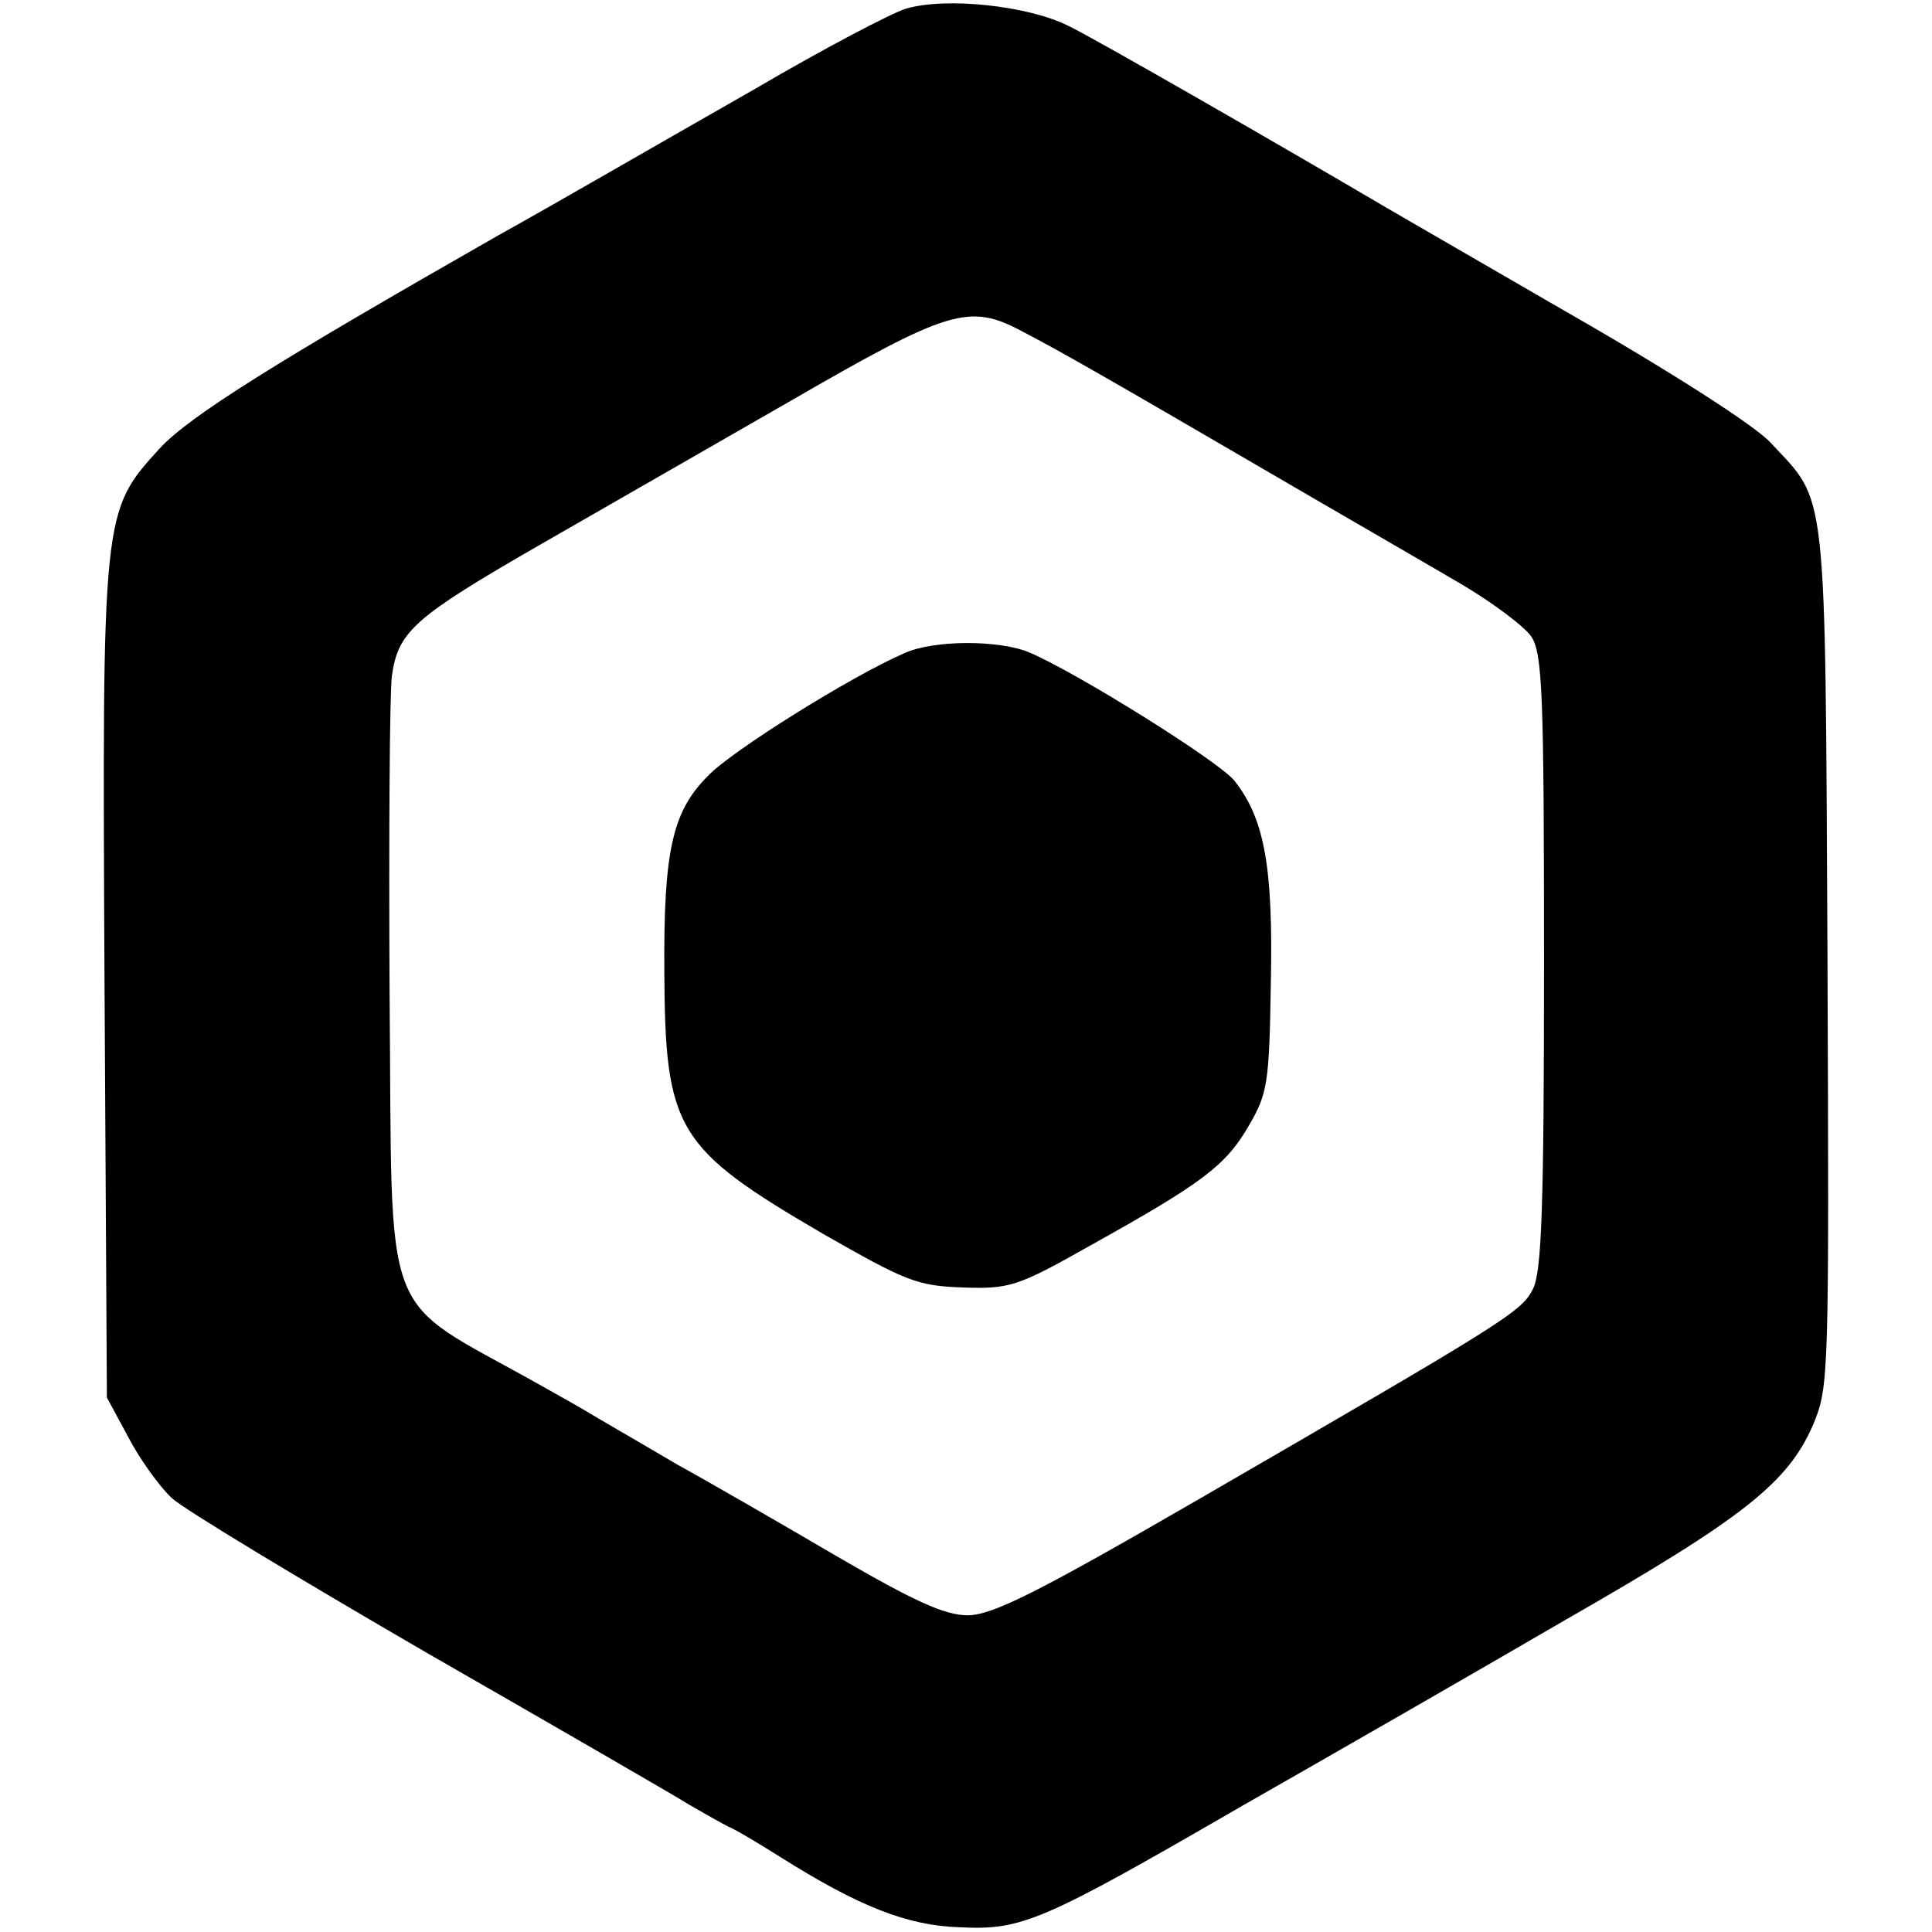
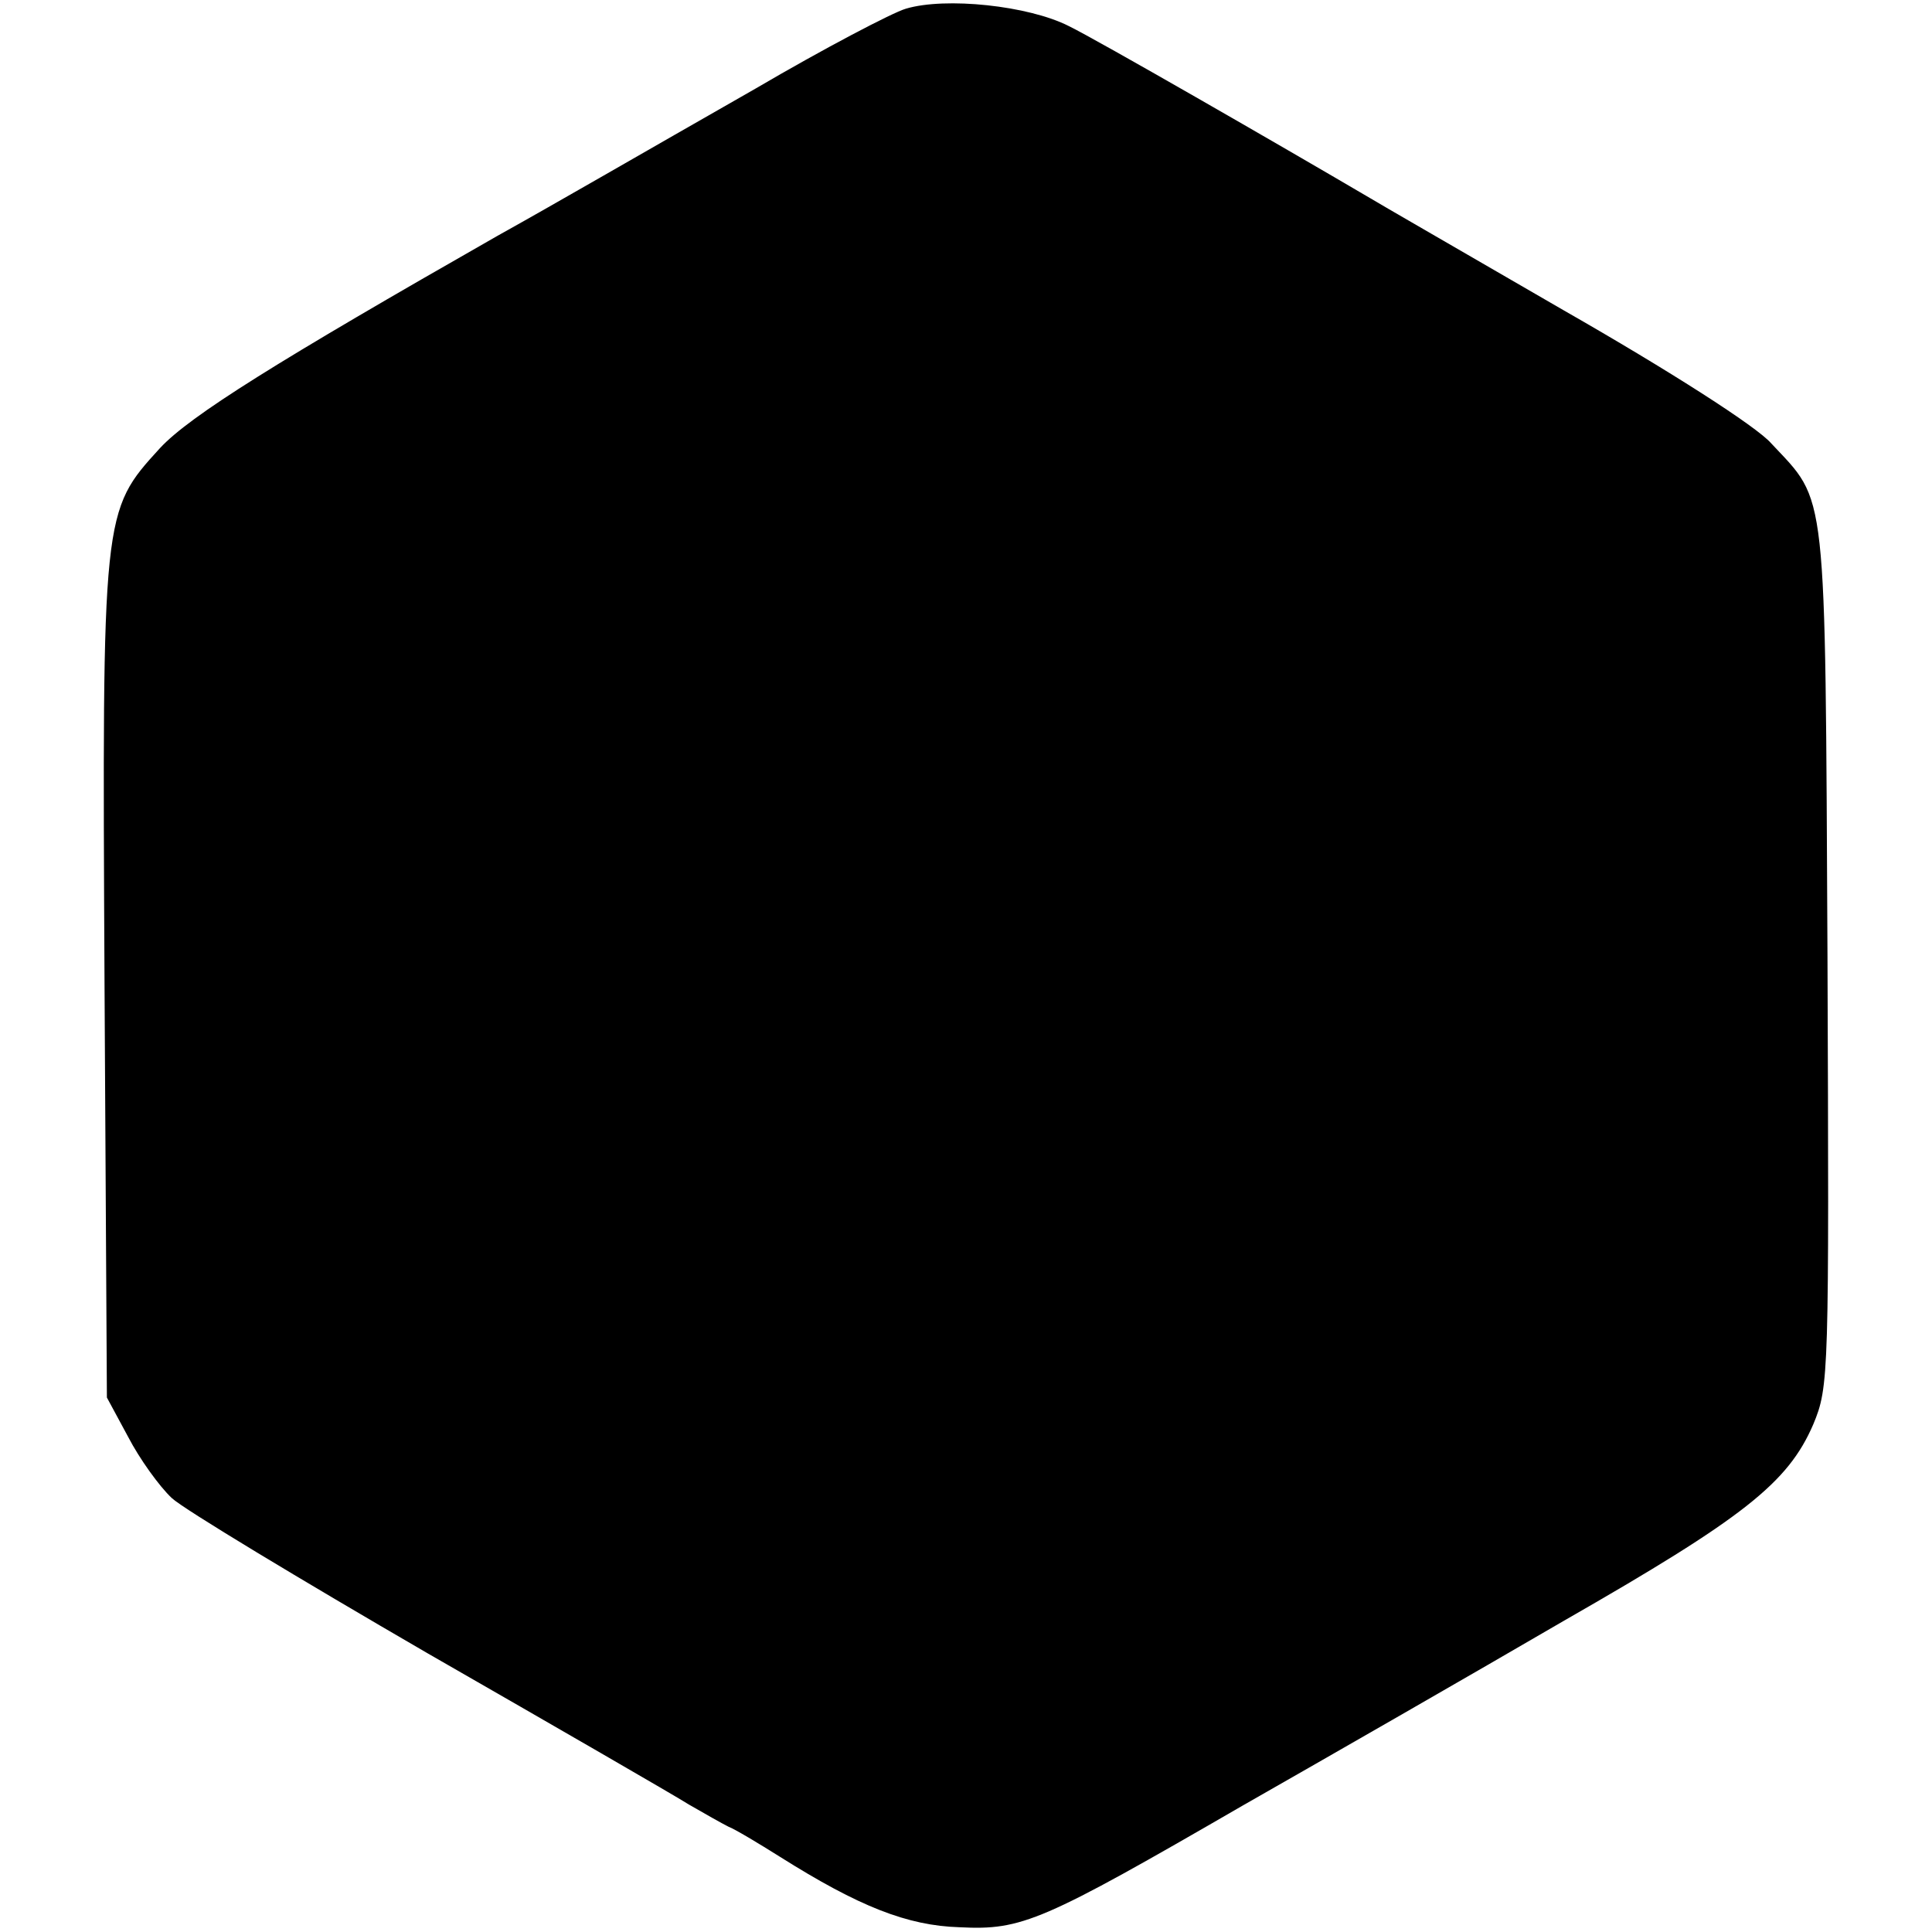
<svg xmlns="http://www.w3.org/2000/svg" version="1.0" width="244pt" height="244pt" viewBox="0 0 244 244" preserveAspectRatio="xMidYMid meet">
  <g transform="translate(0,244) scale(0.1,-0.1)" fill="#000000" stroke="none">
-     <path d="M1144 2429 c-17 -5 -103 -50 -190 -101 -149 -85 -247 -142 -326 -186 -277 -158 -388 -227 -426 -268 -73 -80 -73 -79 -70 -675 l3 -524 27 -50 c14 -27 39 -62 55 -77 15 -14 161 -102 323 -196 162 -93 311 -179 330 -191 19 -11 42 -24 50 -28 8 -3 38 -21 65 -38 100 -63 161 -87 227 -89 79 -4 104 7 358 154 107 61 290 166 405 233 227 130 283 174 315 248 20 48 20 61 18 591 -3 602 0 572 -71 648 -18 21 -129 92 -262 168 -126 73 -237 137 -245 142 -114 67 -345 200 -380 217 -51 26 -156 37 -206 22z m146 -407 c50 -26 111 -61 310 -177 96 -56 207 -120 246 -143 39 -23 79 -53 88 -66 14 -22 16 -70 16 -411 0 -312 -3 -391 -14 -413 -15 -29 -31 -39 -423 -266 -204 -118 -260 -146 -291 -146 -29 0 -68 18 -166 75 -70 41 -160 93 -200 115 -39 23 -84 49 -101 59 -16 10 -50 29 -75 43 -203 114 -184 65 -188 496 -1 196 0 376 3 399 8 56 29 74 187 165 73 42 216 124 317 182 199 115 225 123 291 88z" />
-     <path d="M1142 1615 c-67 -29 -219 -124 -248 -155 -45 -45 -56 -95 -55 -247 1 -200 15 -223 200 -331 105 -60 119 -66 177 -68 59 -2 69 1 161 53 142 79 171 101 200 151 24 41 26 54 28 181 3 146 -8 207 -46 255 -19 24 -198 136 -259 162 -38 16 -121 16 -158 -1z" />
+     <path d="M1144 2429 c-17 -5 -103 -50 -190 -101 -149 -85 -247 -142 -326 -186 -277 -158 -388 -227 -426 -268 -73 -80 -73 -79 -70 -675 l3 -524 27 -50 c14 -27 39 -62 55 -77 15 -14 161 -102 323 -196 162 -93 311 -179 330 -191 19 -11 42 -24 50 -28 8 -3 38 -21 65 -38 100 -63 161 -87 227 -89 79 -4 104 7 358 154 107 61 290 166 405 233 227 130 283 174 315 248 20 48 20 61 18 591 -3 602 0 572 -71 648 -18 21 -129 92 -262 168 -126 73 -237 137 -245 142 -114 67 -345 200 -380 217 -51 26 -156 37 -206 22z m146 -407 z" />
  </g>
</svg>